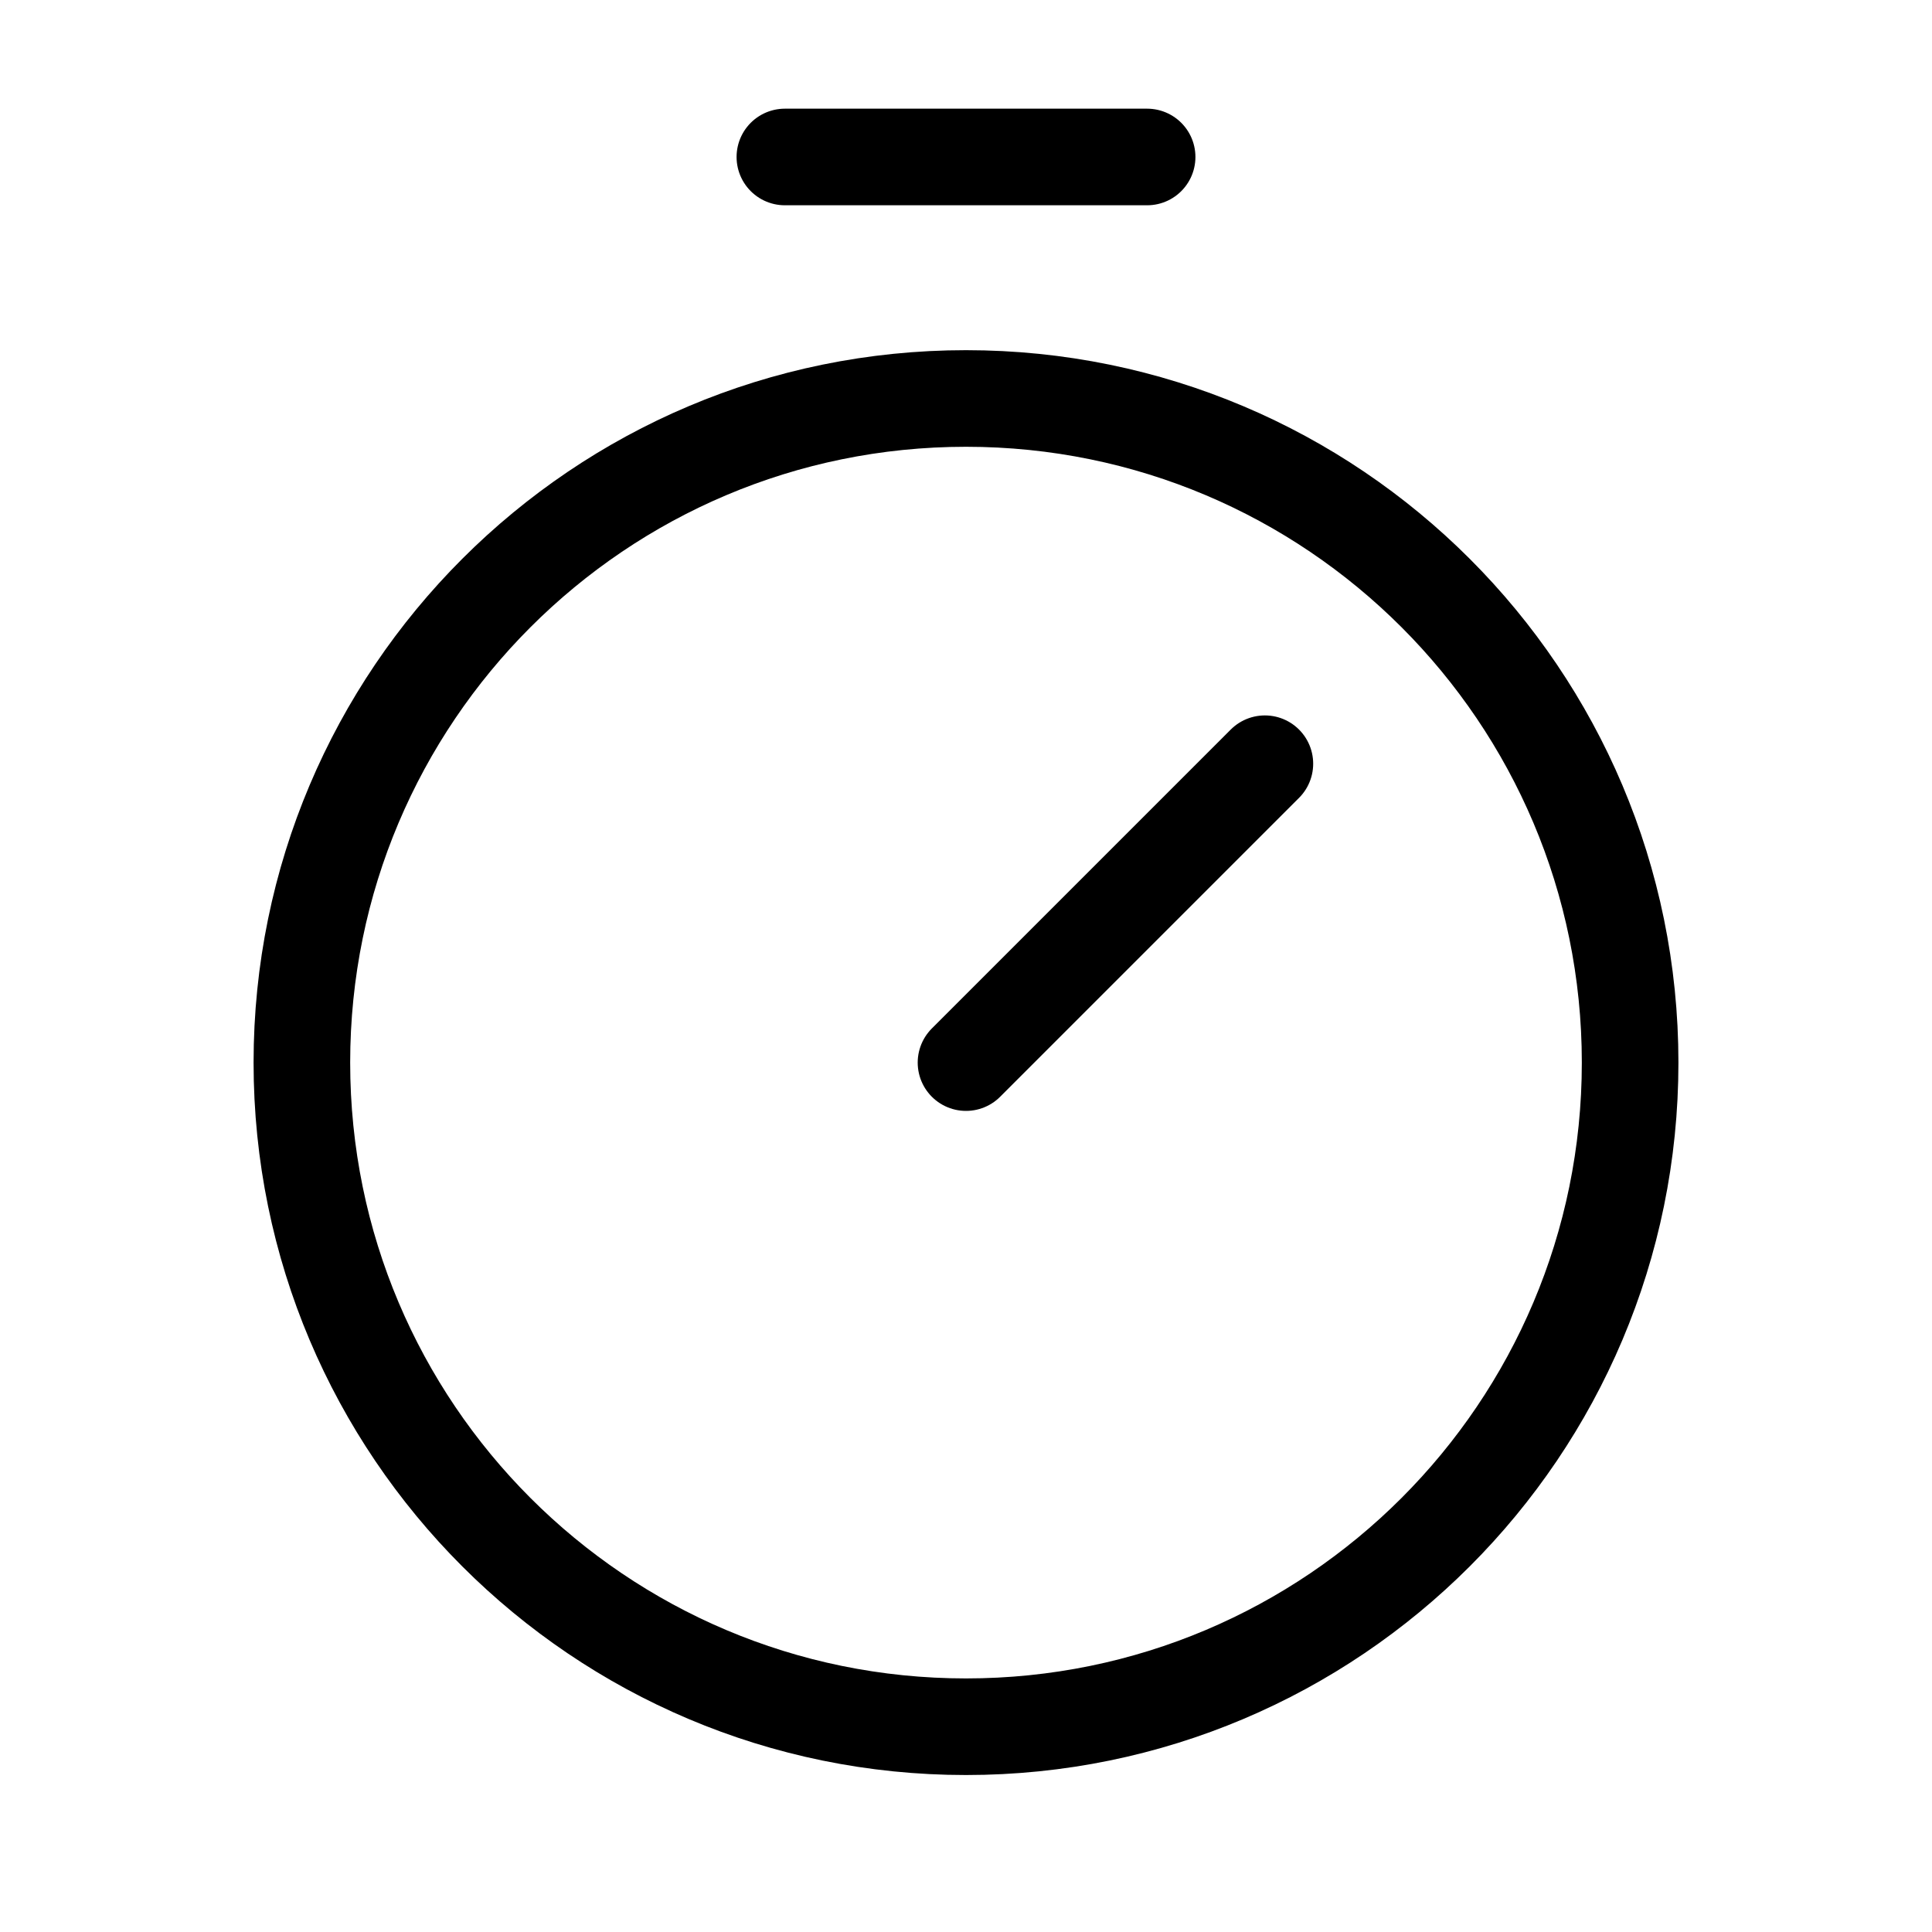
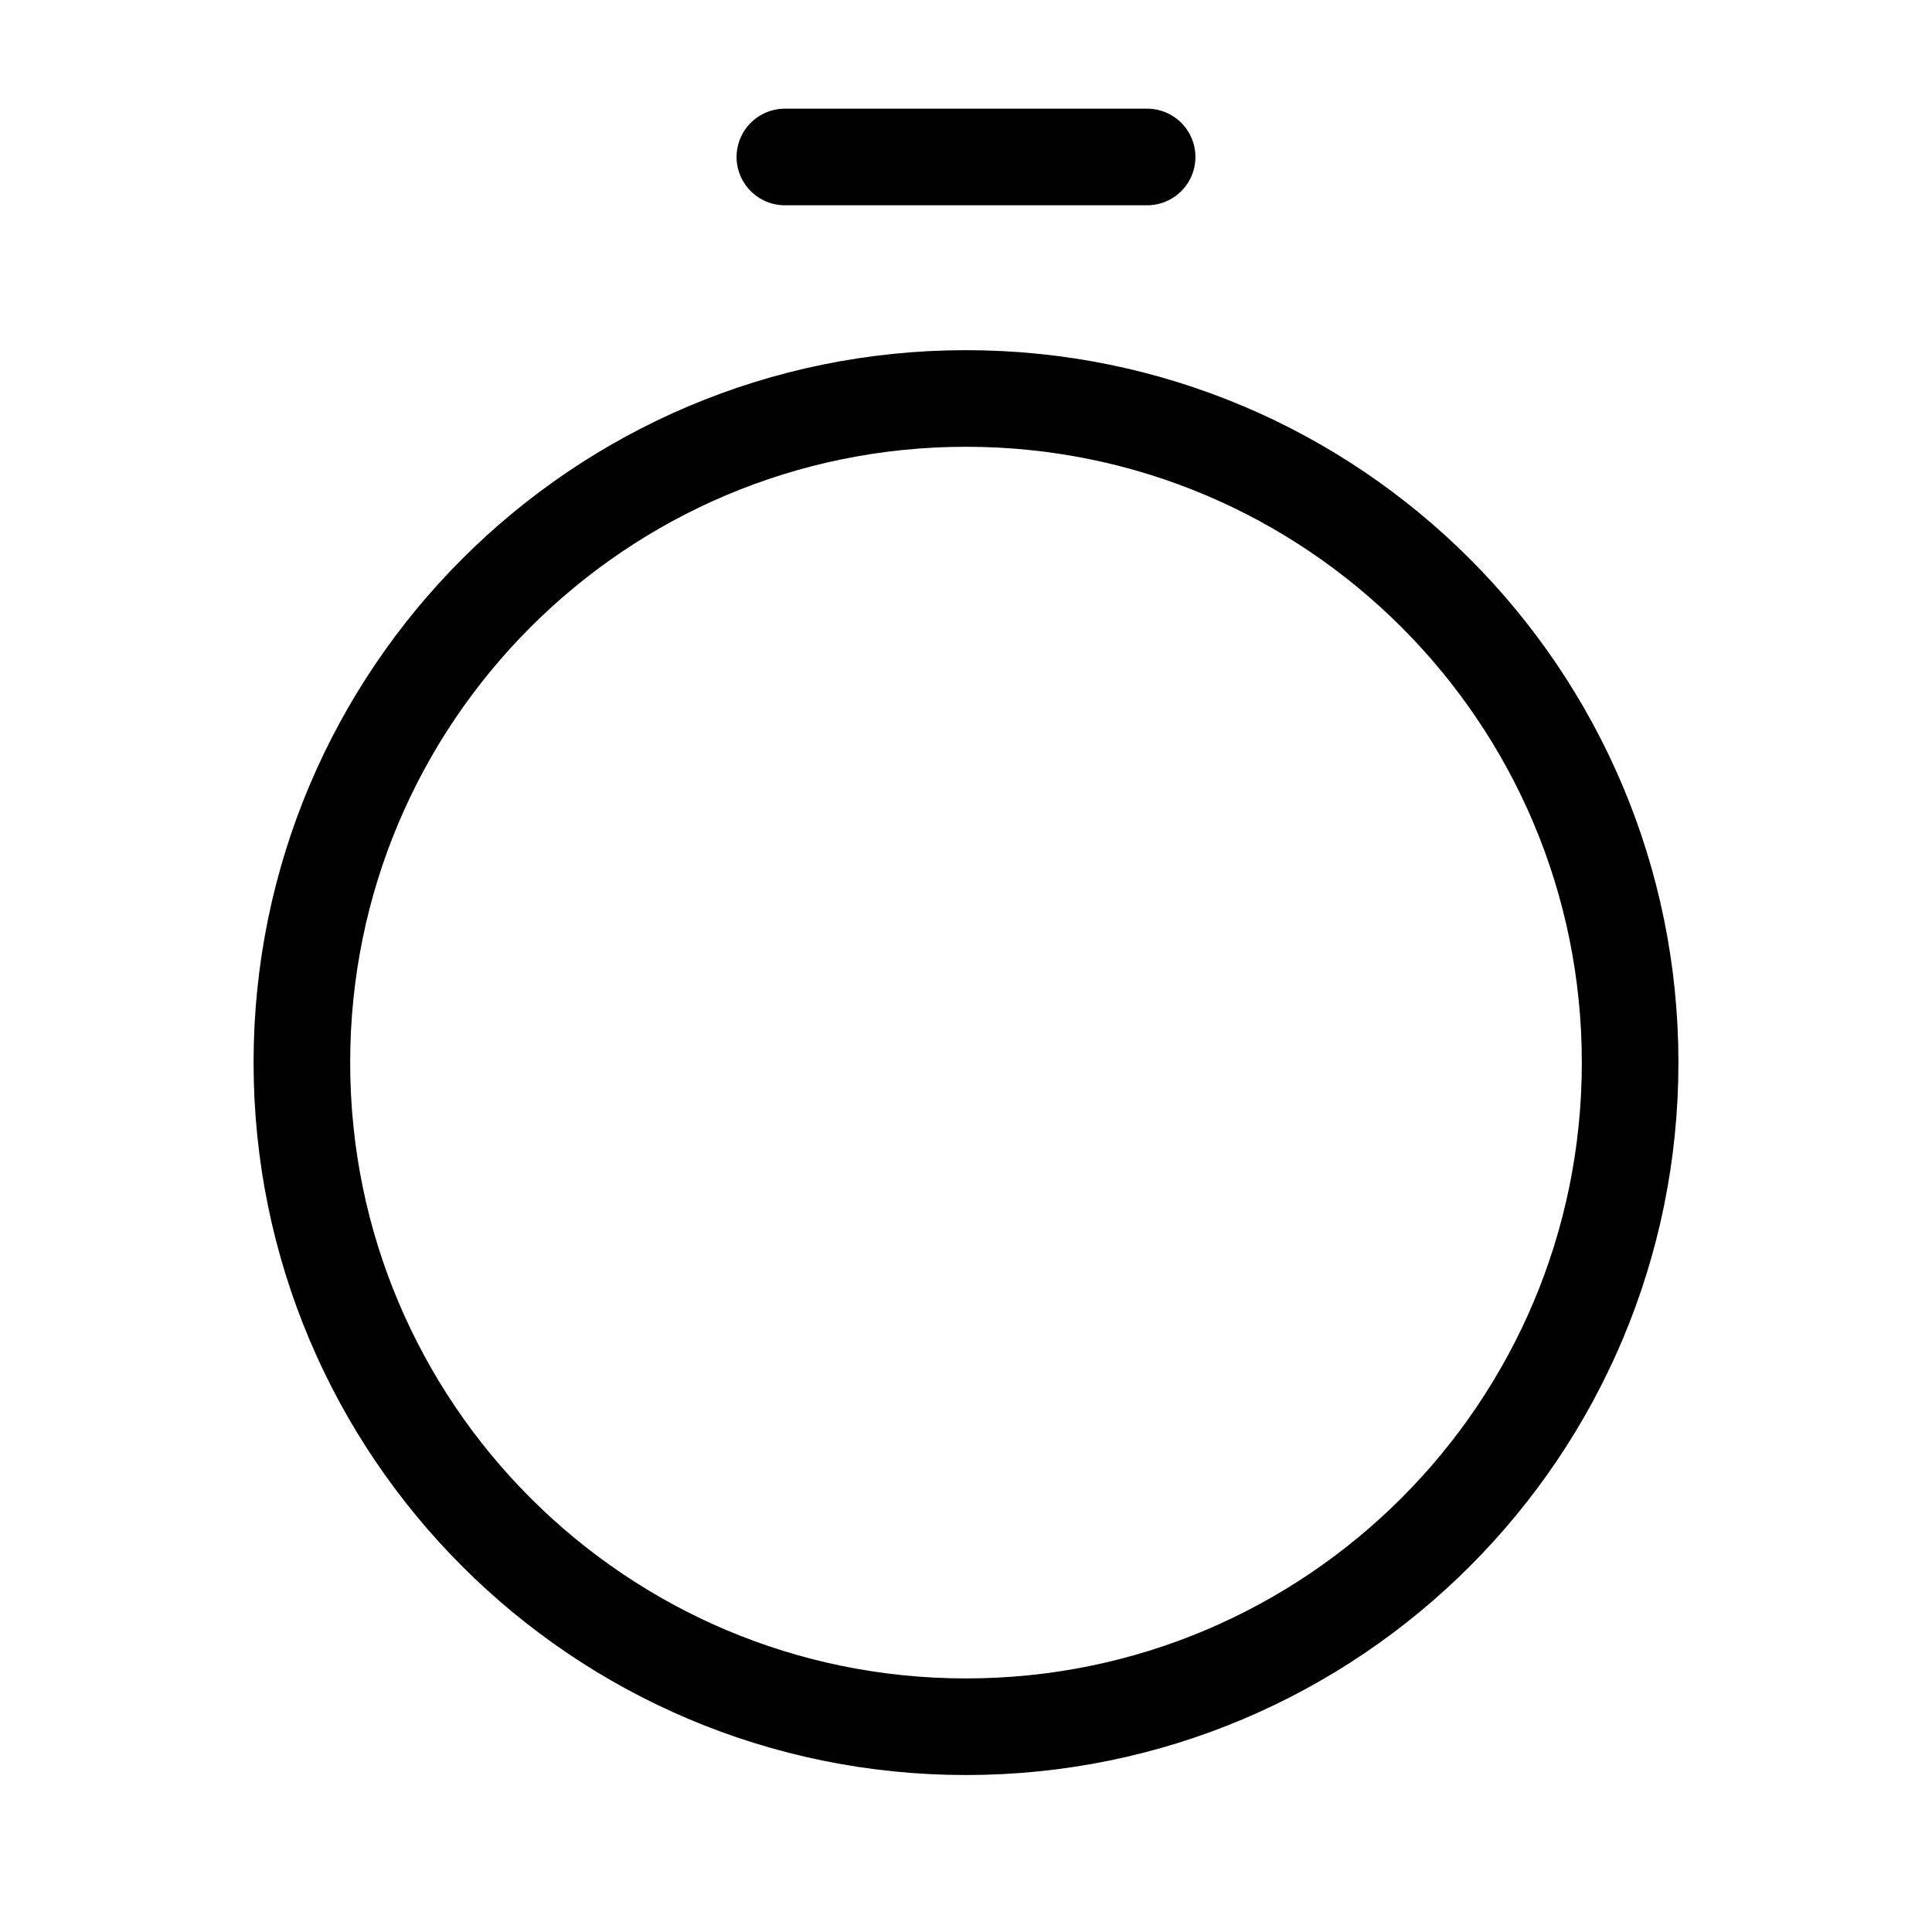
<svg xmlns="http://www.w3.org/2000/svg" width="40" height="40" viewBox="0 0 40 40" fill="none">
-   <path d="M20 35.75C27.594 35.75 33.75 29.594 33.75 22C33.75 14.406 27.594 8.25 20 8.25C12.406 8.25 6.25 14.406 6.25 22C6.25 29.594 12.406 35.75 20 35.75Z" stroke="black" stroke-width="2" stroke-miterlimit="10" />
-   <path d="M20 22L26.188 15.812" stroke="black" stroke-width="2" stroke-linecap="round" stroke-linejoin="round" />
+   <path d="M20 35.75C27.594 35.75 33.75 29.594 33.75 22C33.75 14.406 27.594 8.25 20 8.25C12.406 8.25 6.25 14.406 6.25 22C6.25 29.594 12.406 35.75 20 35.75" stroke="black" stroke-width="2" stroke-miterlimit="10" />
  <path d="M16.25 3.25H23.75" stroke="black" stroke-width="2" stroke-linecap="round" stroke-linejoin="round" />
</svg>